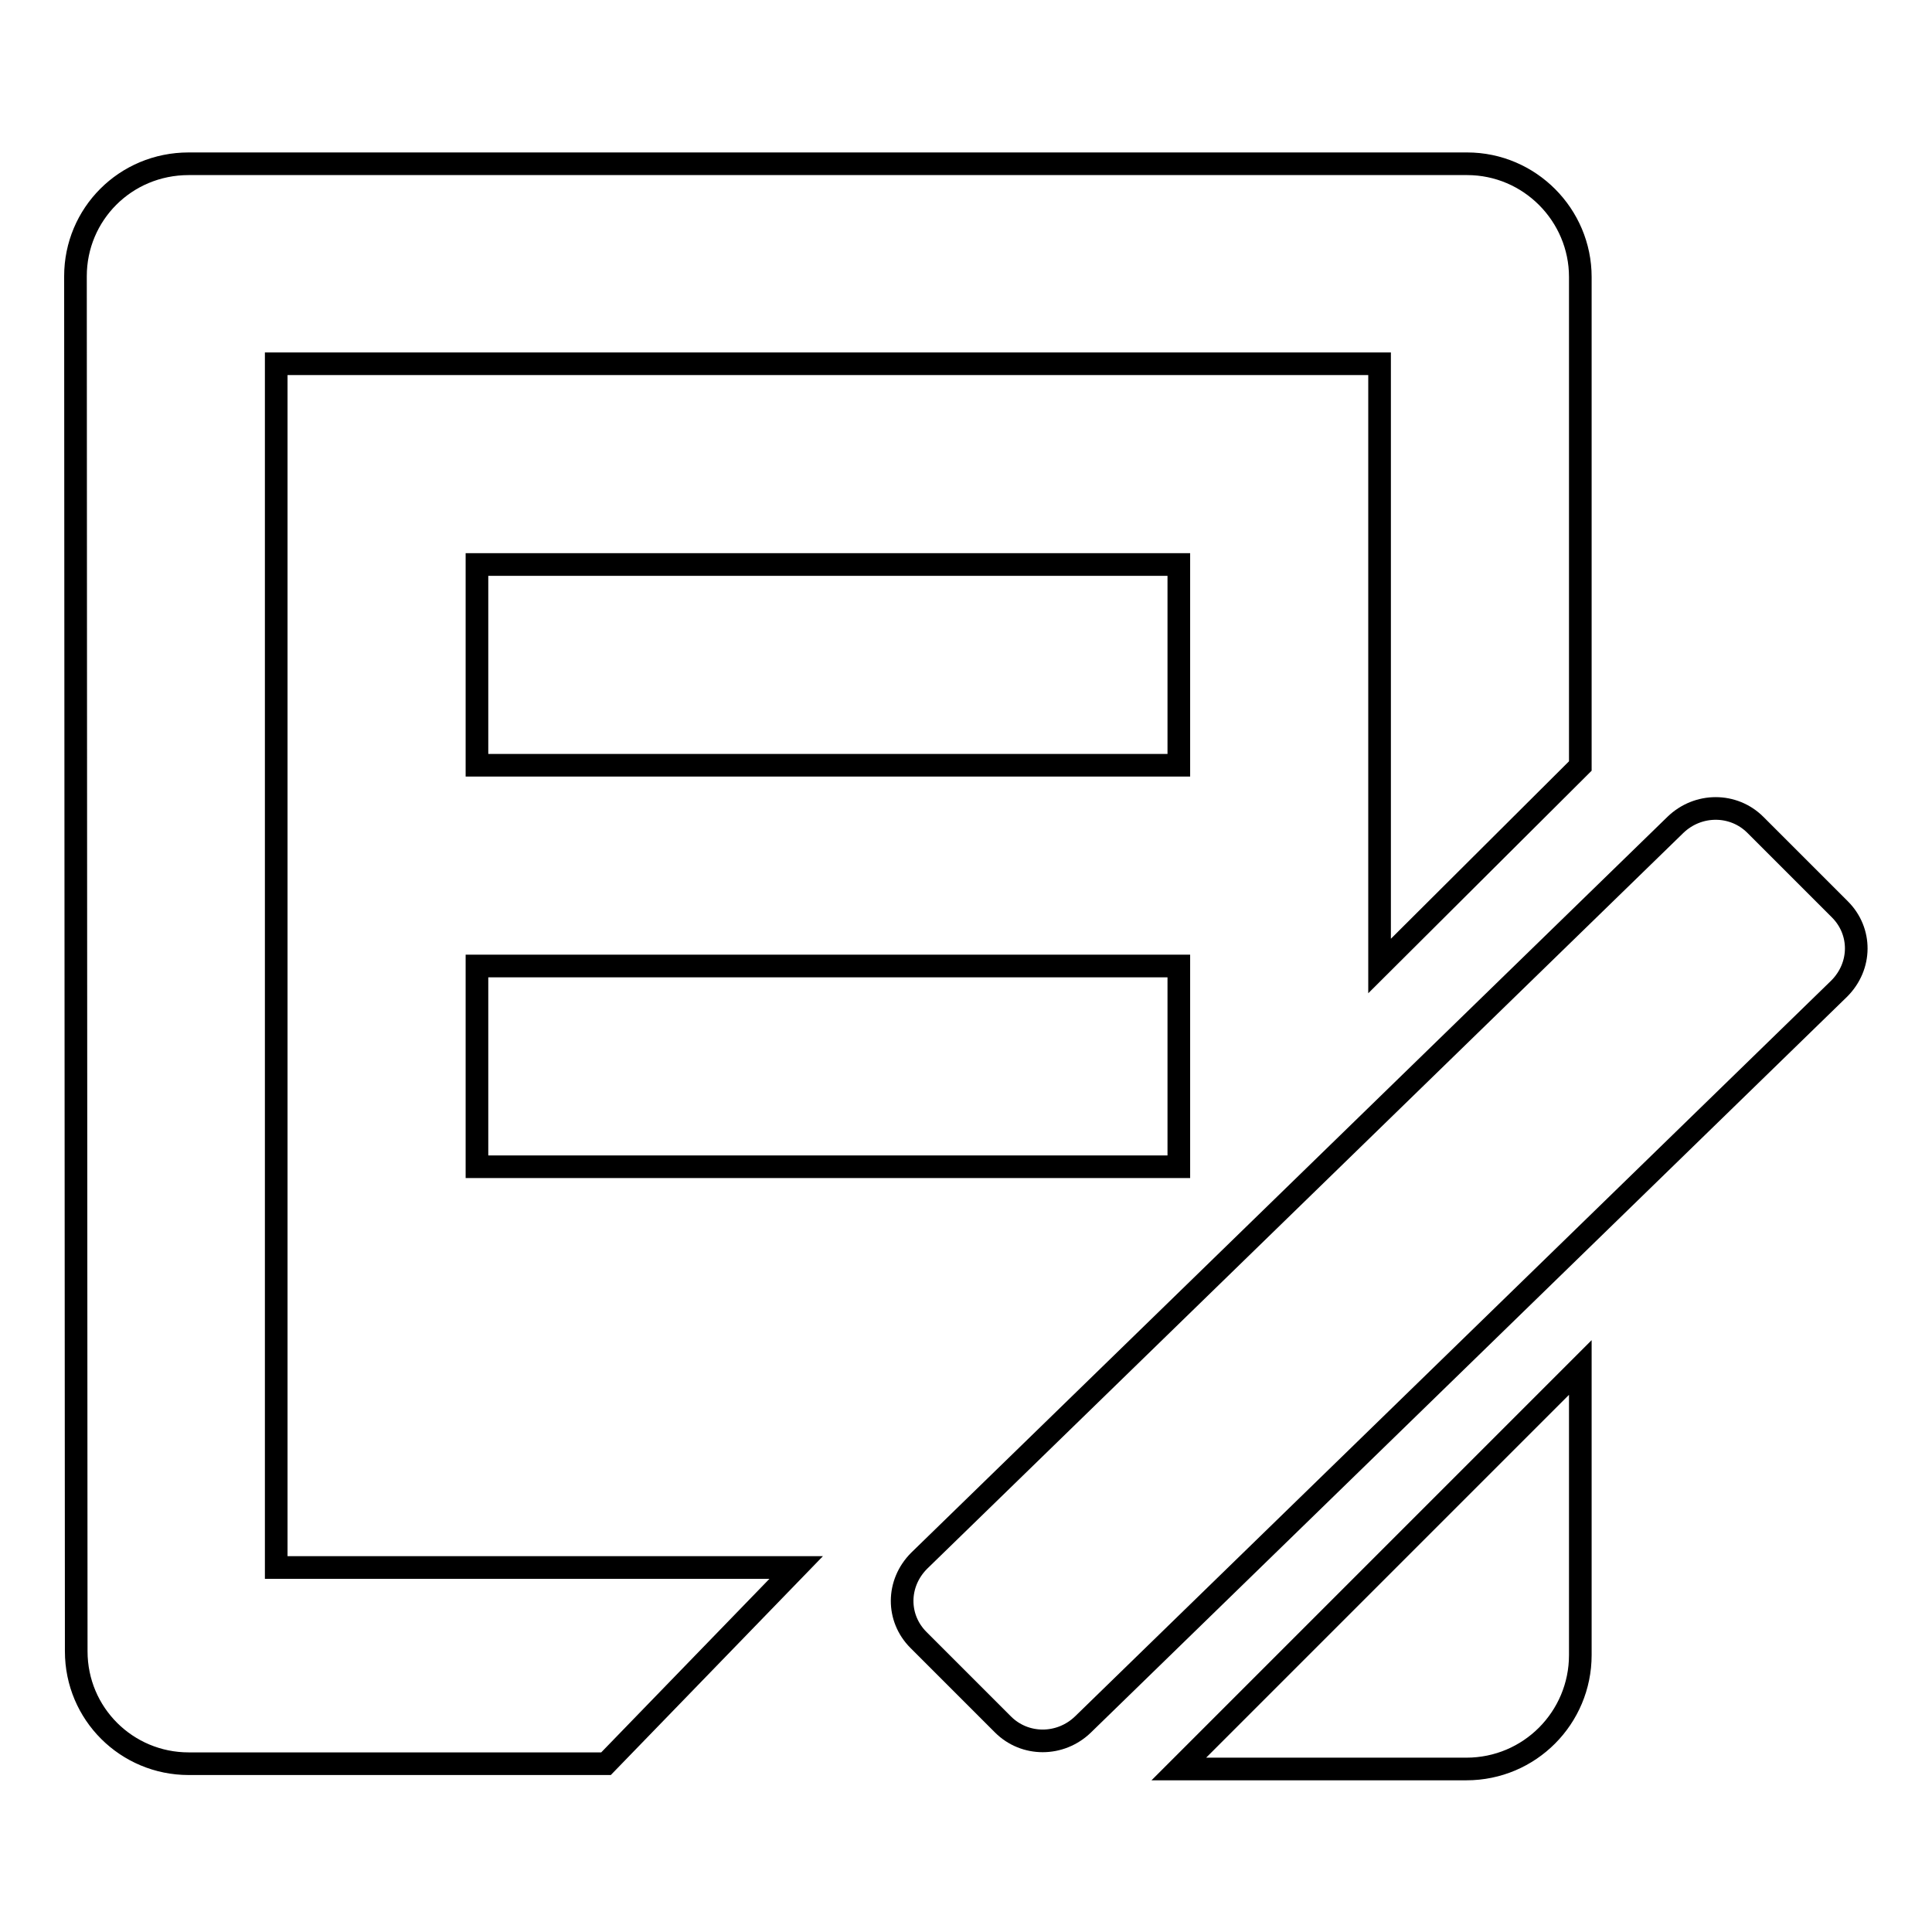
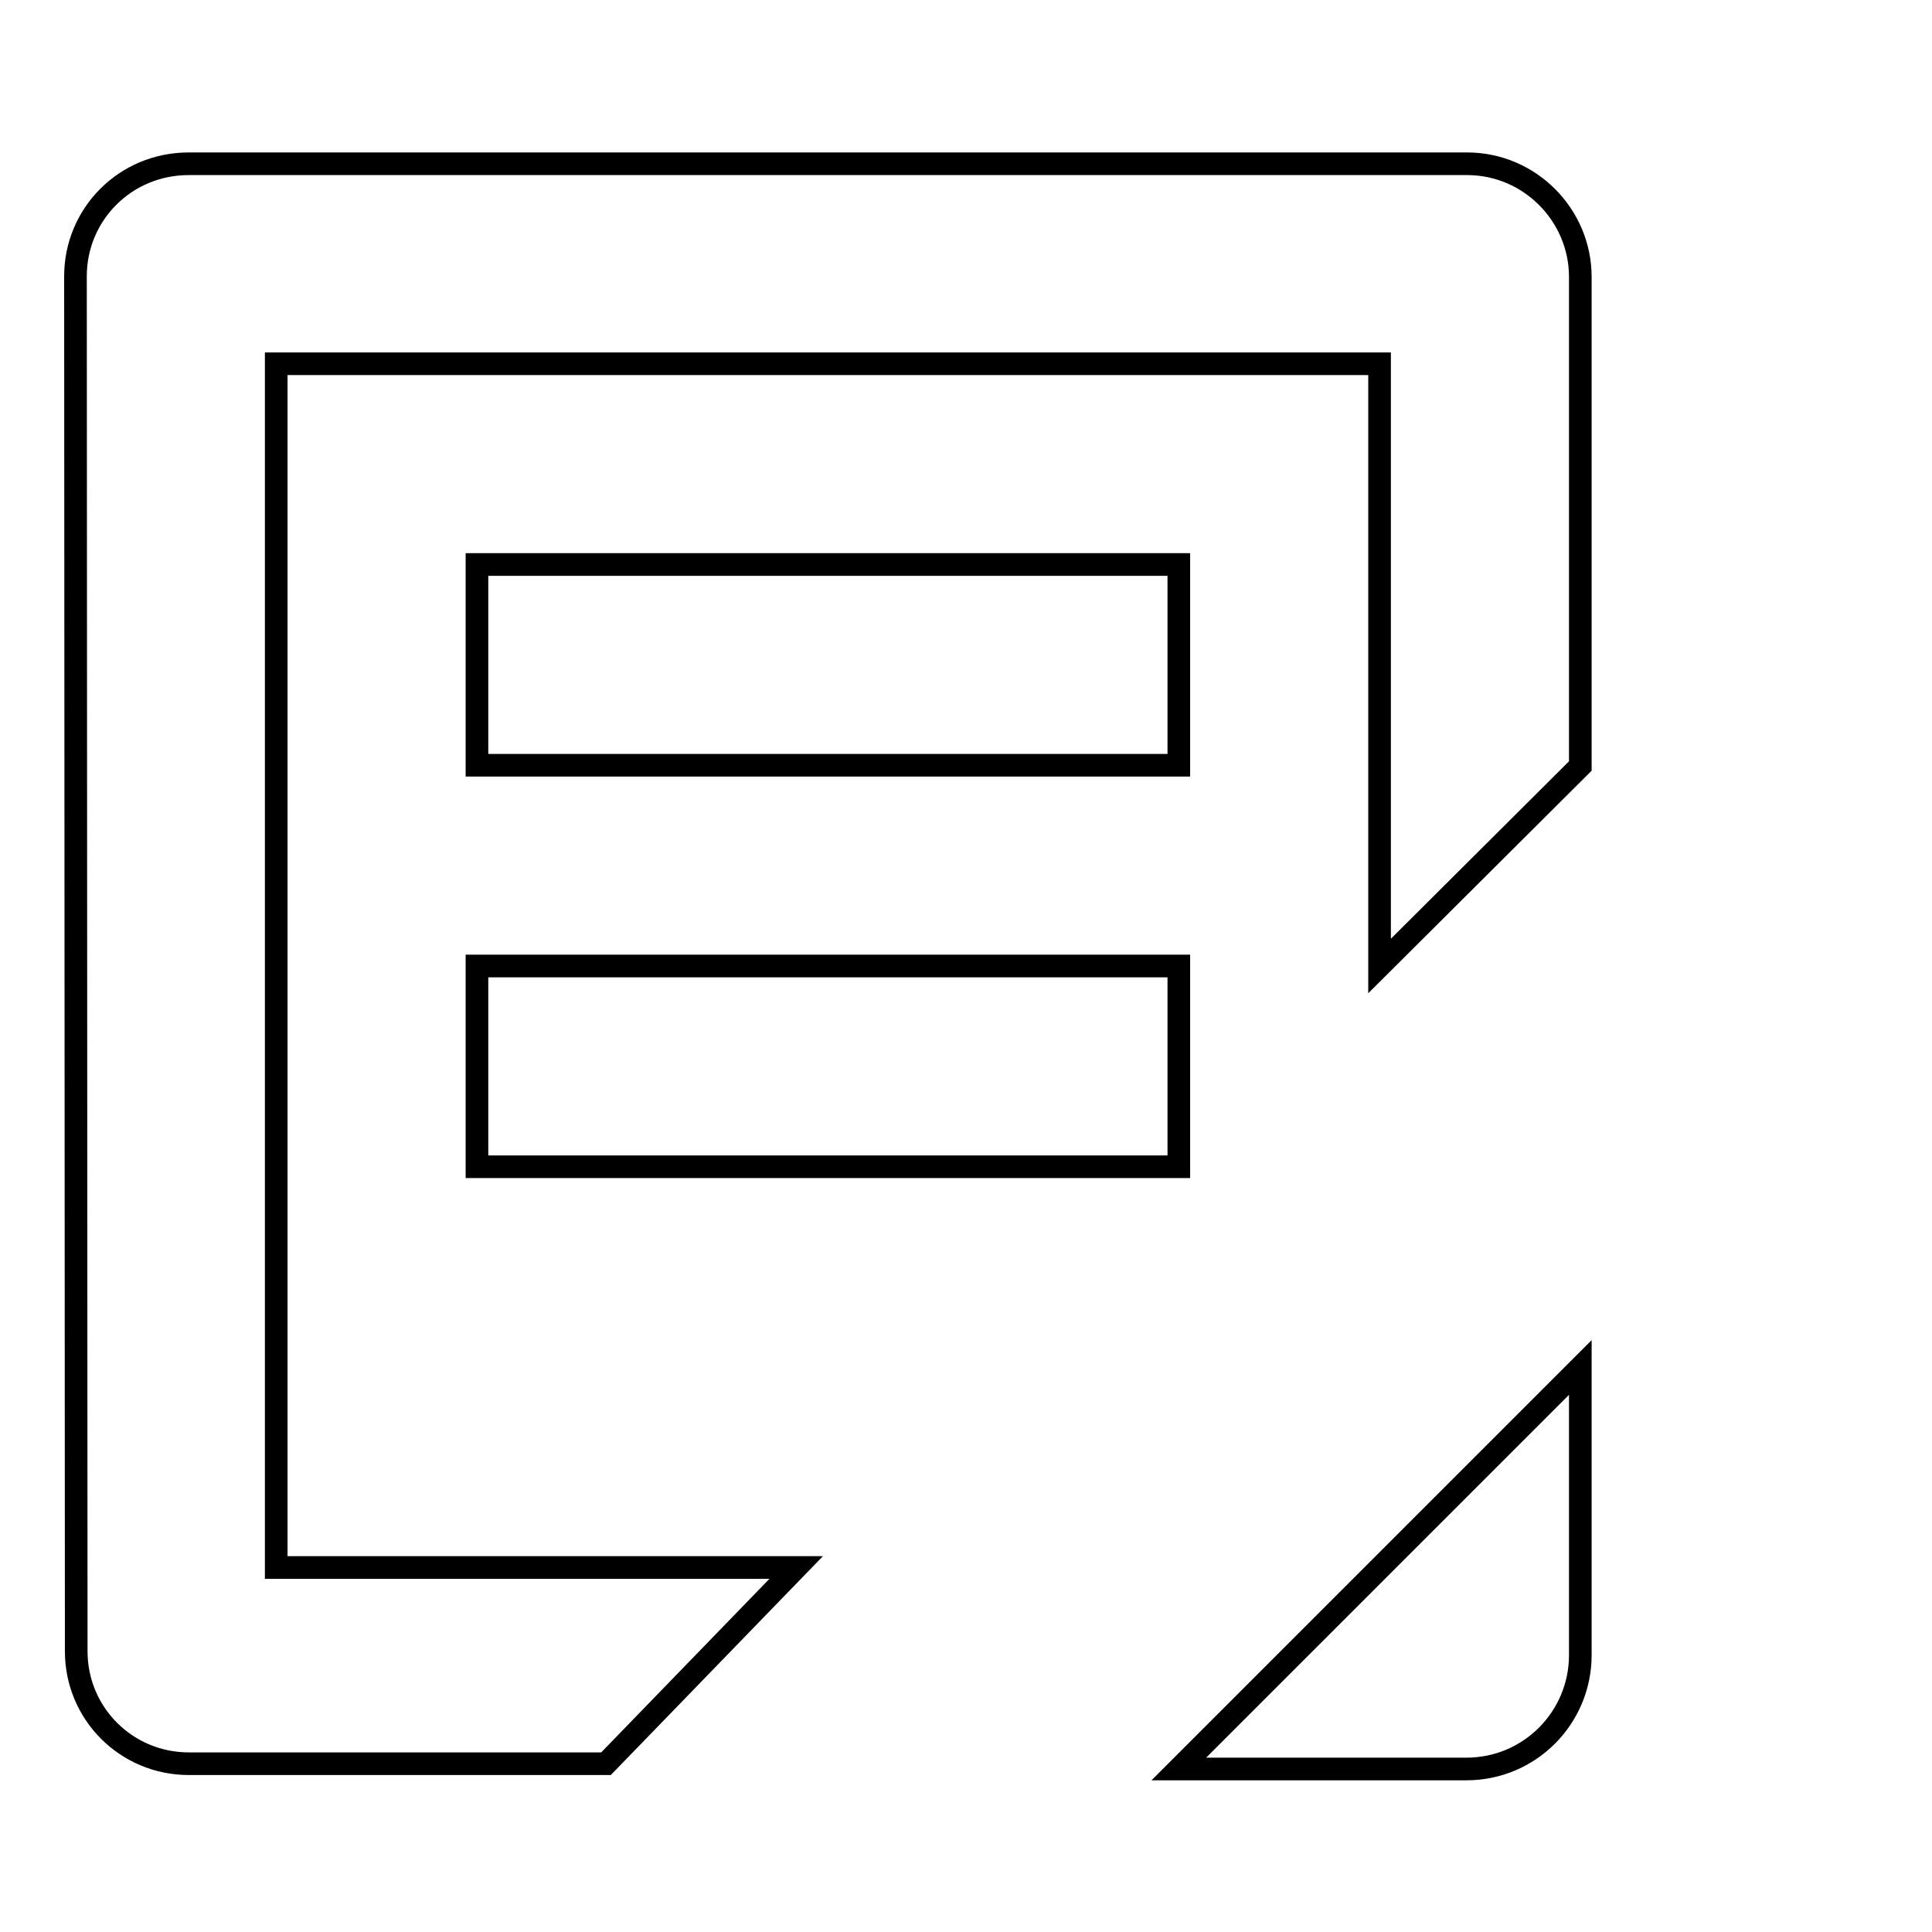
<svg xmlns="http://www.w3.org/2000/svg" version="1.1" x="0px" y="0px" viewBox="0 0 256 256" enable-background="new 0 0 256 256" xml:space="preserve">
  <g>
    <g>
      <path stroke-width="3" fill-opacity="0" stroke="#000000" d="M182.8,128V48.2H36.6v159.5h68.9l-25.2,26H25c-8.2,0-14.9-6.6-14.9-14.9L10,36.6c0-8.2,6.6-14.9,15-14.9h169.4c8.3,0,15,6.8,15,15v64.8L182.8,128z M209.4,181.2v38.1c0,8.3-6.7,15.1-15.1,15.1h-38.1L209.4,181.2z M156.2,154.6h-93V128h93V154.6L156.2,154.6z M156.2,74.8v26.6h-93V74.8H156.2z" />
-       <path stroke-width="3" fill-opacity="0" stroke="#000000" d="M222,109.3c3-2.9,7.7-2.9,10.6,0l11.2,11.2c2.9,2.9,2.9,7.5-0.1,10.5l-100.2,97.5c-3,2.9-7.7,2.9-10.6,0l-11.2-11.2c-2.9-2.9-2.9-7.5,0.1-10.5L222,109.3z" />
    </g>
  </g>
</svg>